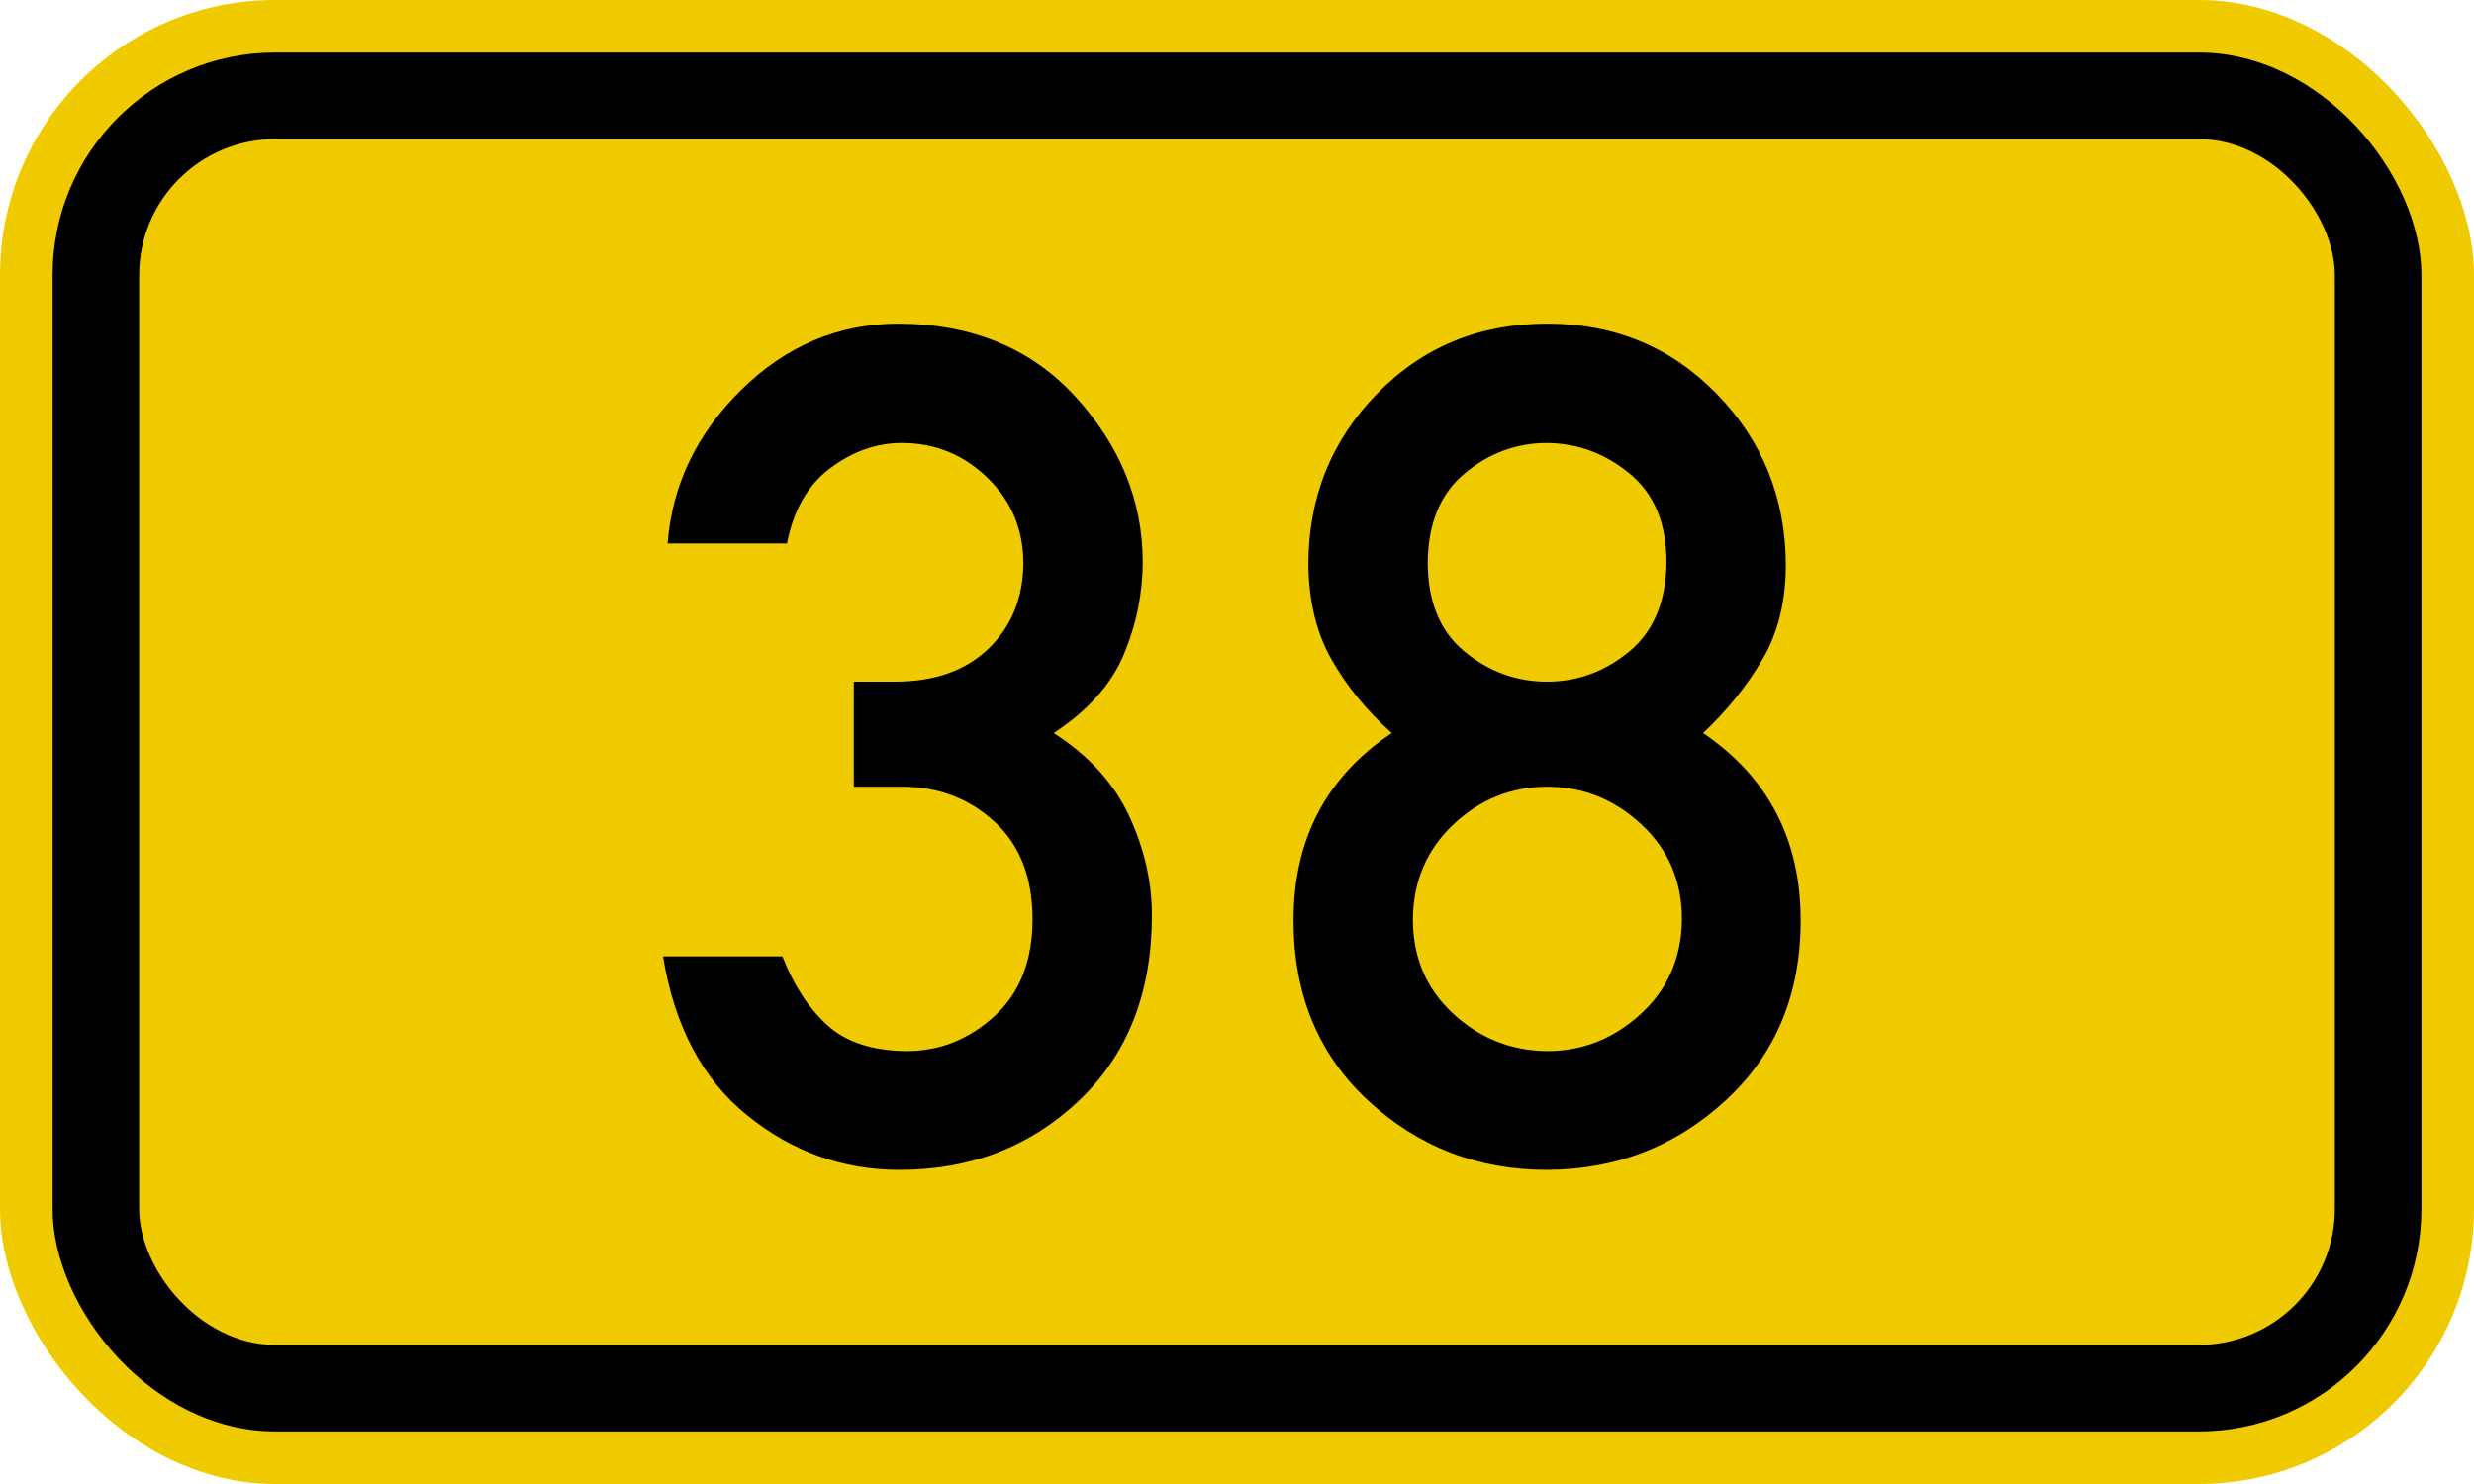
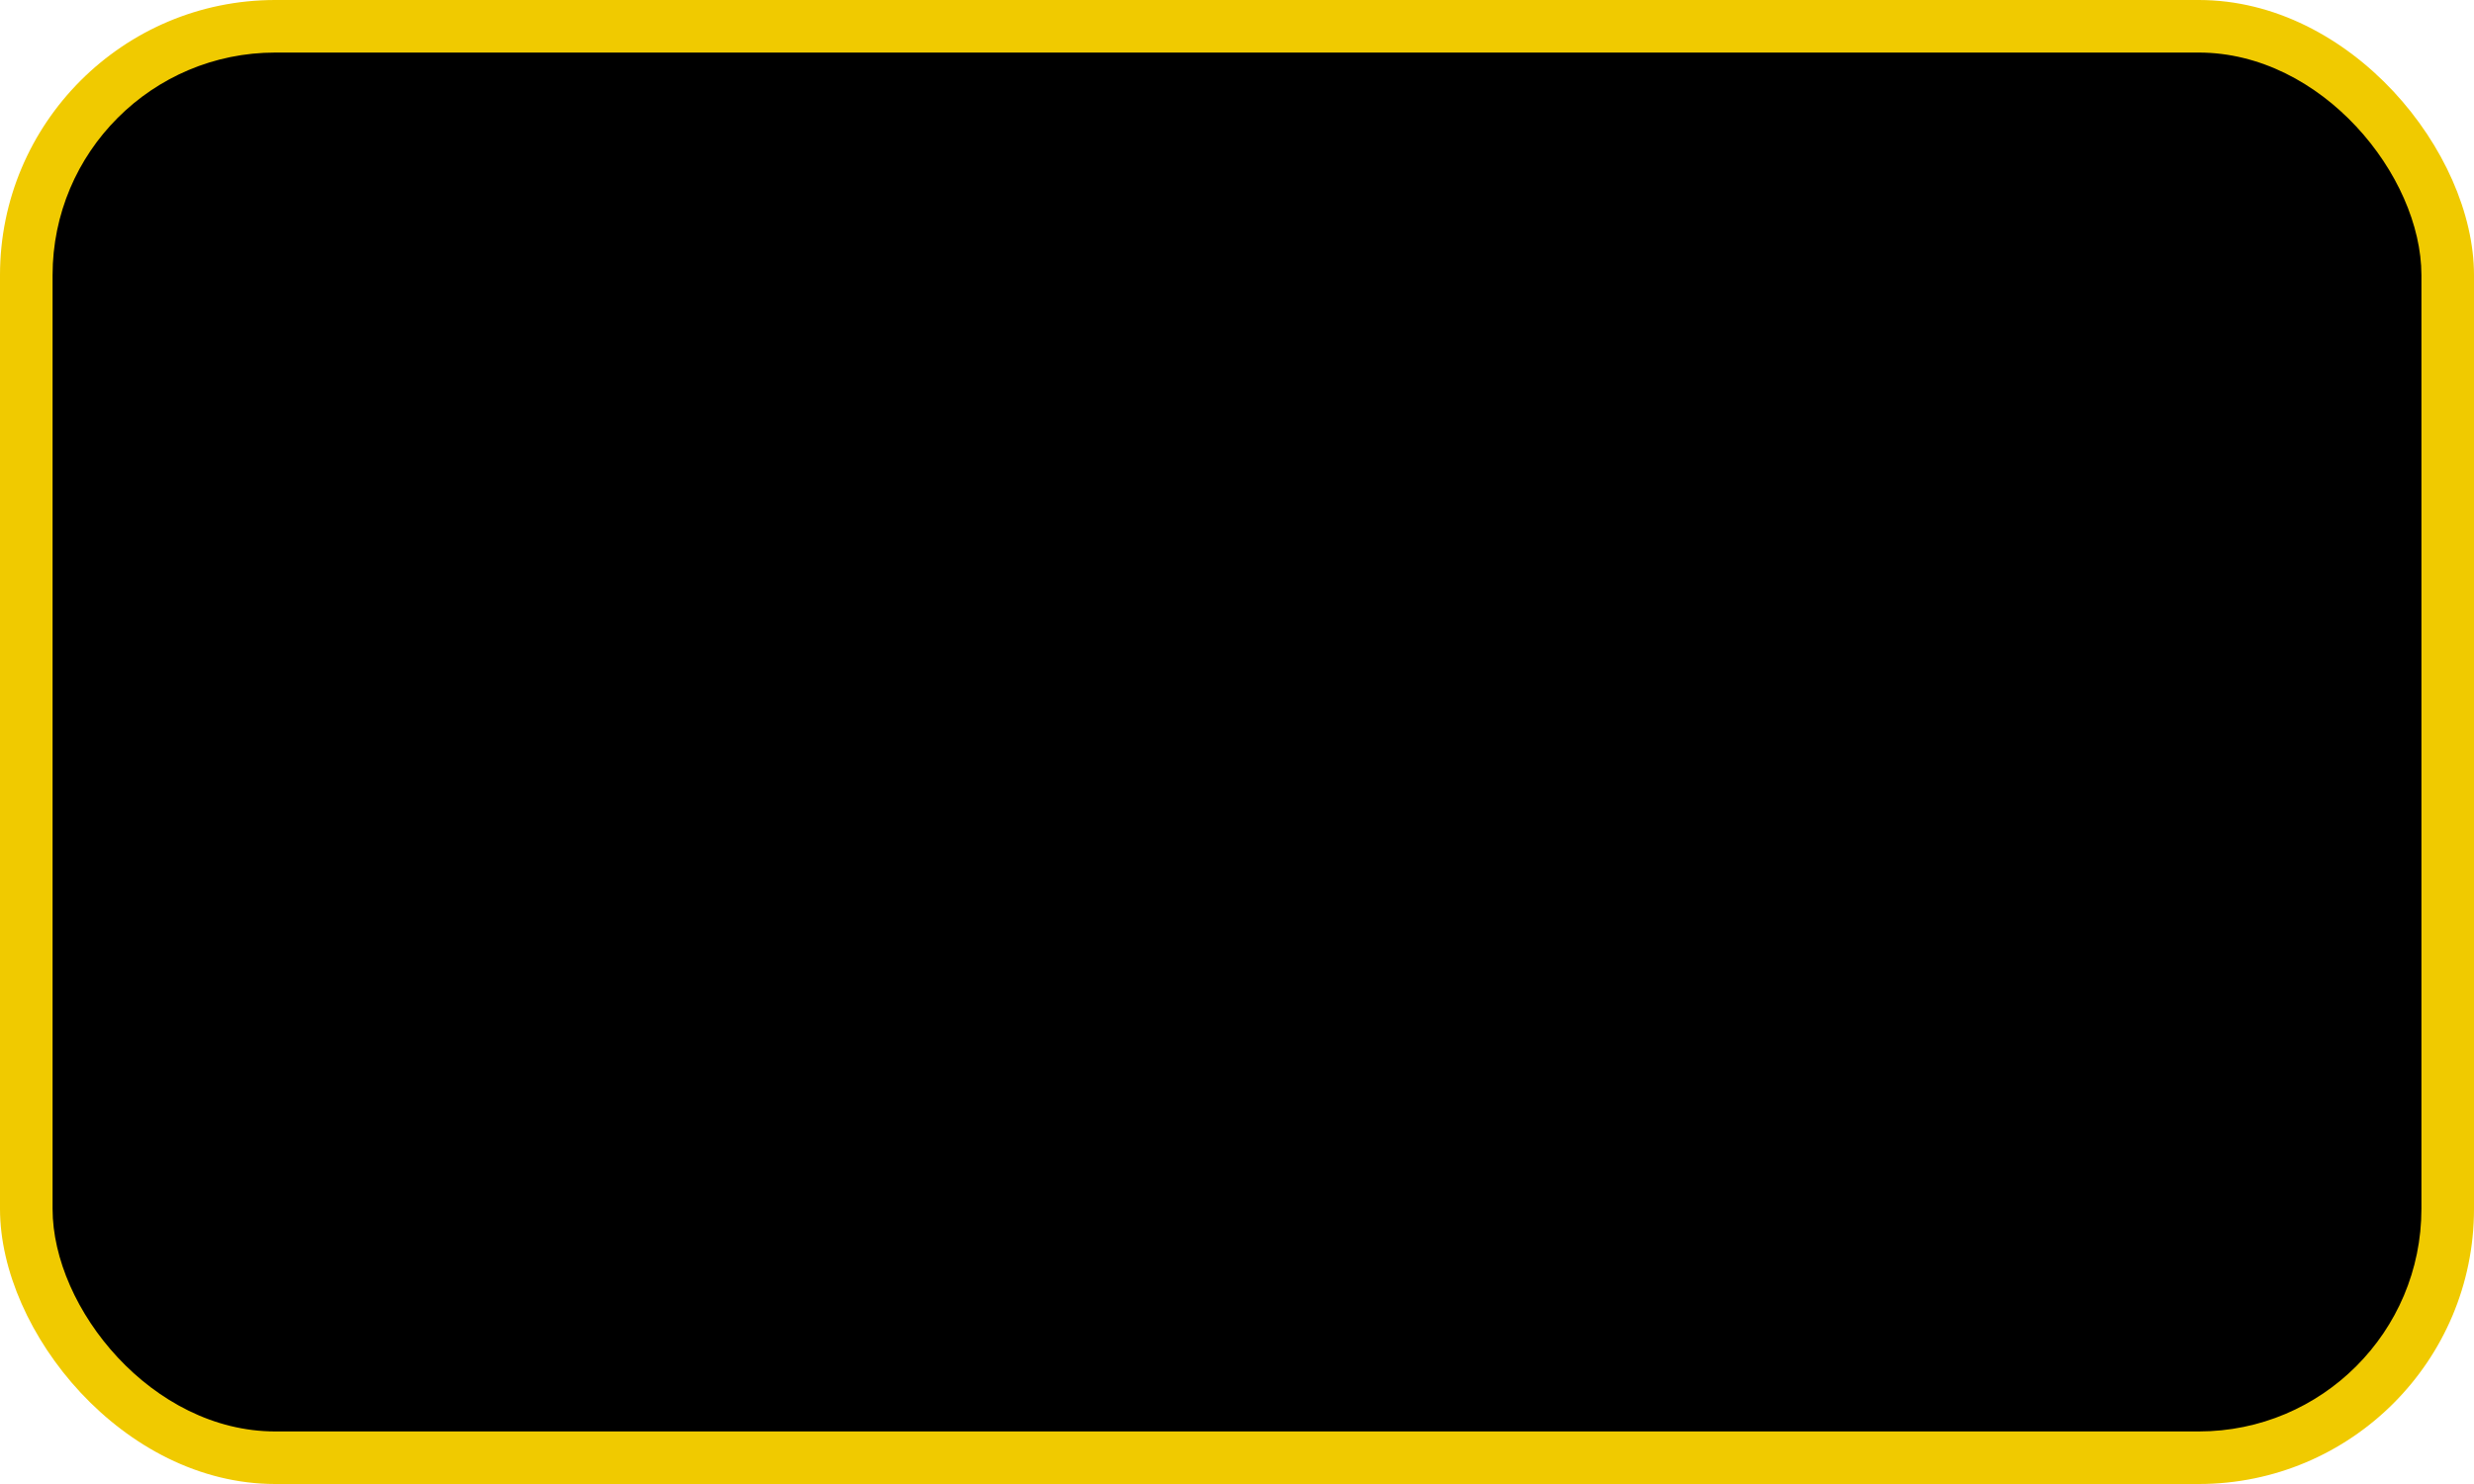
<svg xmlns="http://www.w3.org/2000/svg" width="200" height="120" viewBox="-100 0 200 120">
  <g style="stroke:none;fill-rule:evenodd">
    <rect style="fill:#f0ca00" x="-100" width="200" height="120" rx="22.25" ry="22.25" />
    <rect style="fill:#000" x="-95.75" y="4.25" width="191.5" height="111.5" rx="18" ry="18" />
-     <rect style="fill:#f0ca00" x="-88.75" y="11.25" width="177.5" height="97.5" rx="11" ry="11" />
    <path transform="translate(-25)" style="fill:#000" d="M-5.98 63.617v-8.496h3.325q4.805 0 7.575-2.679 2.77-2.678 2.81-6.88 0-4.109-2.9-6.926-2.91-2.817-6.931-2.817-3.048 0-5.772 2.032t-3.509 6.095h-9.651q.554-7.111 5.957-12.421 5.402-5.31 12.606-5.356 9 0 14.41 5.91 5.4 5.911 5.44 13.299 0 3.878-1.52 7.526-1.52 3.648-5.68 6.372 4.25 2.725 6.1 6.696 1.84 3.971 1.84 8.034 0 9.42-5.91 15.007T-2.286 94.6q-6.834 0-12.282-4.386-5.449-4.387-6.834-12.883h9.65q1.34 3.463 3.602 5.541 2.263 2.078 6.418 2.124 4.022 0 7.112-2.817 3.09-2.816 3.09-7.85 0-5.033-3.04-7.849-3.05-2.817-7.346-2.863H-5.98z" />
    <path transform="translate(25)" style="fill:#000" d="M-9.581 45.47q0 4.756 2.955 7.203 2.955 2.448 6.696 2.448 3.69 0 6.65-2.448 2.95-2.447 3-7.203 0-4.71-2.96-7.157-2.95-2.447-6.69-2.494-3.695 0-6.65 2.448-2.955 2.447-3.001 7.203zm-10.851 28.952q0-9.836 7.942-15.146-3.002-2.678-4.849-5.91-1.847-3.232-1.893-7.711 0-8.127 5.541-13.807Q-8.15 26.169.07 26.169q8.17 0 13.71 5.679 5.54 5.68 5.59 13.807 0 4.433-1.89 7.665-1.9 3.232-4.8 5.956 7.89 5.357 7.89 15.146 0 8.958-6.05 14.545T.07 94.6q-8.405 0-14.454-5.587-6.048-5.587-6.048-14.591zm9.65-.093q0 4.618 3.232 7.619 3.233 3.002 7.62 3.048 4.29 0 7.57-3.002 3.28-3.001 3.33-7.665 0-4.617-3.28-7.665-3.28-3.047-7.62-3.047-4.341 0-7.573 3.047-3.233 3.048-3.279 7.665z" />
  </g>
</svg>